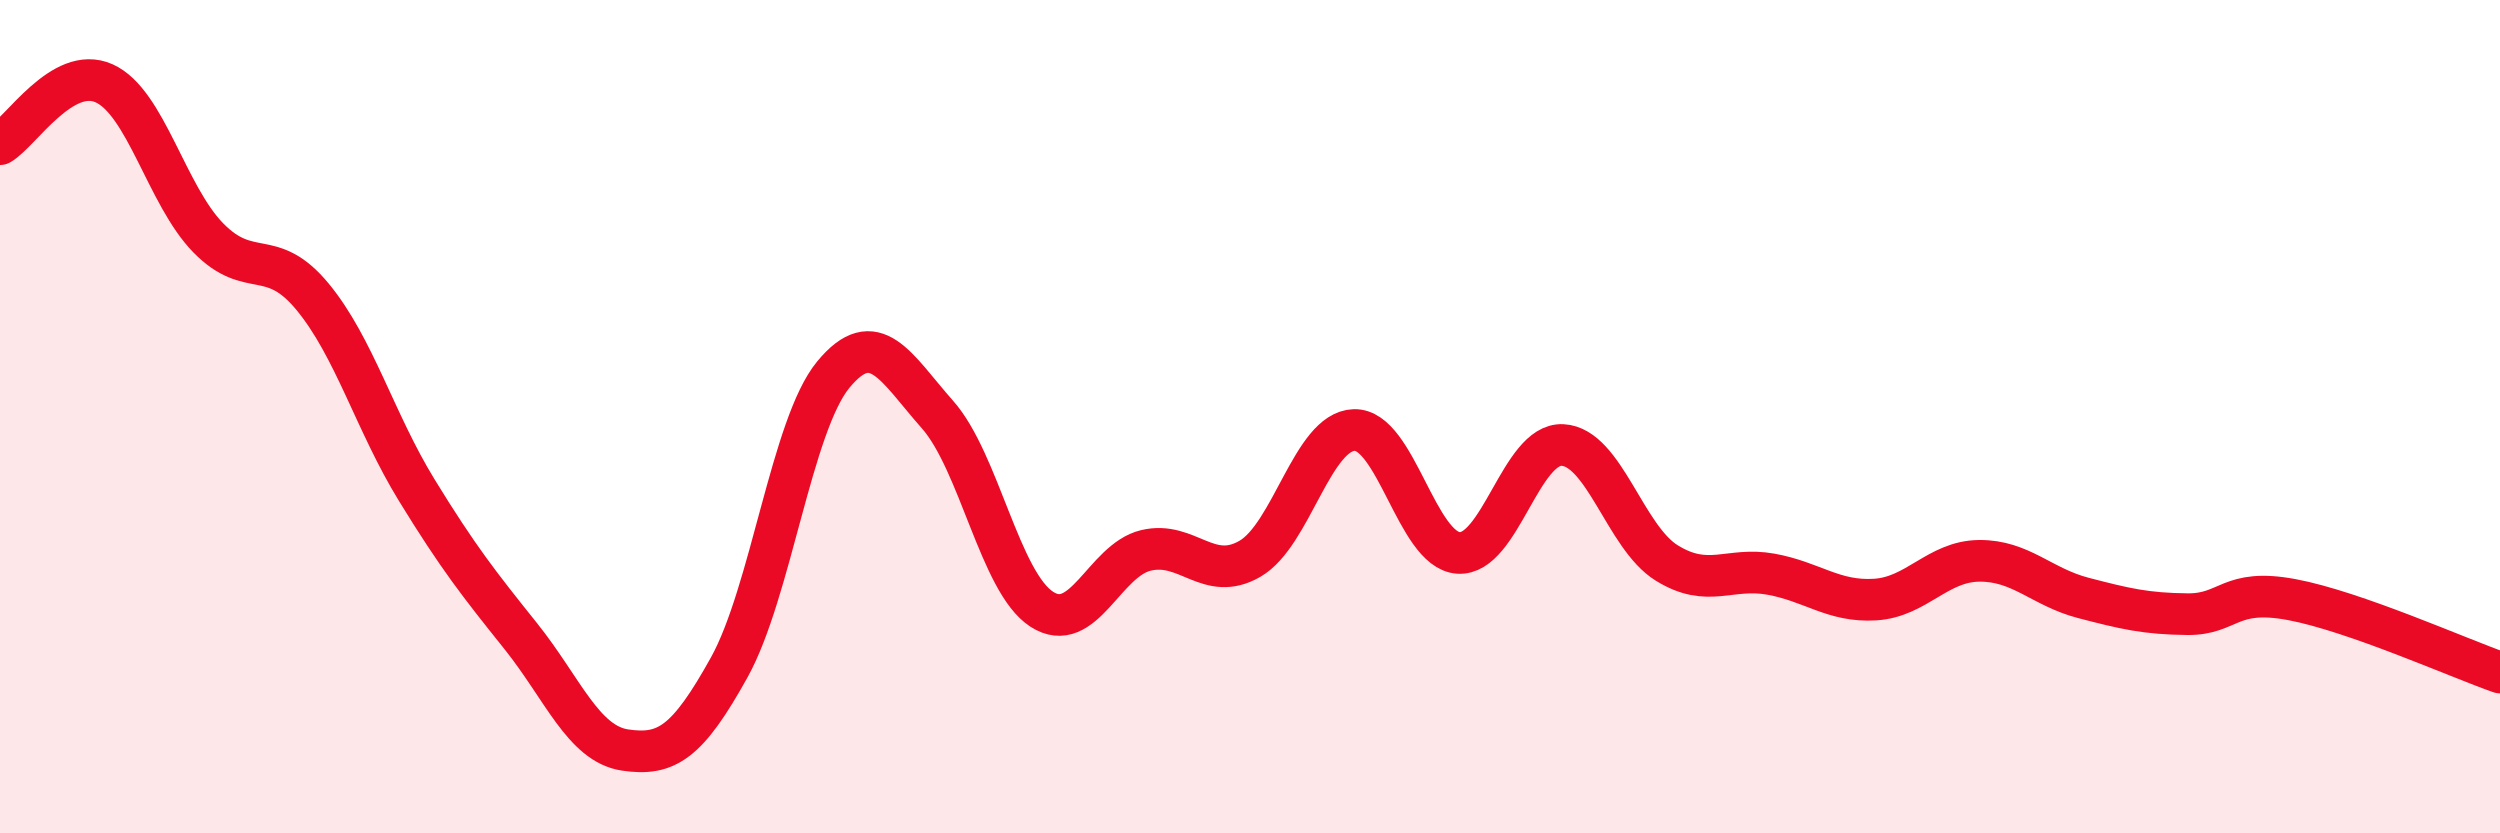
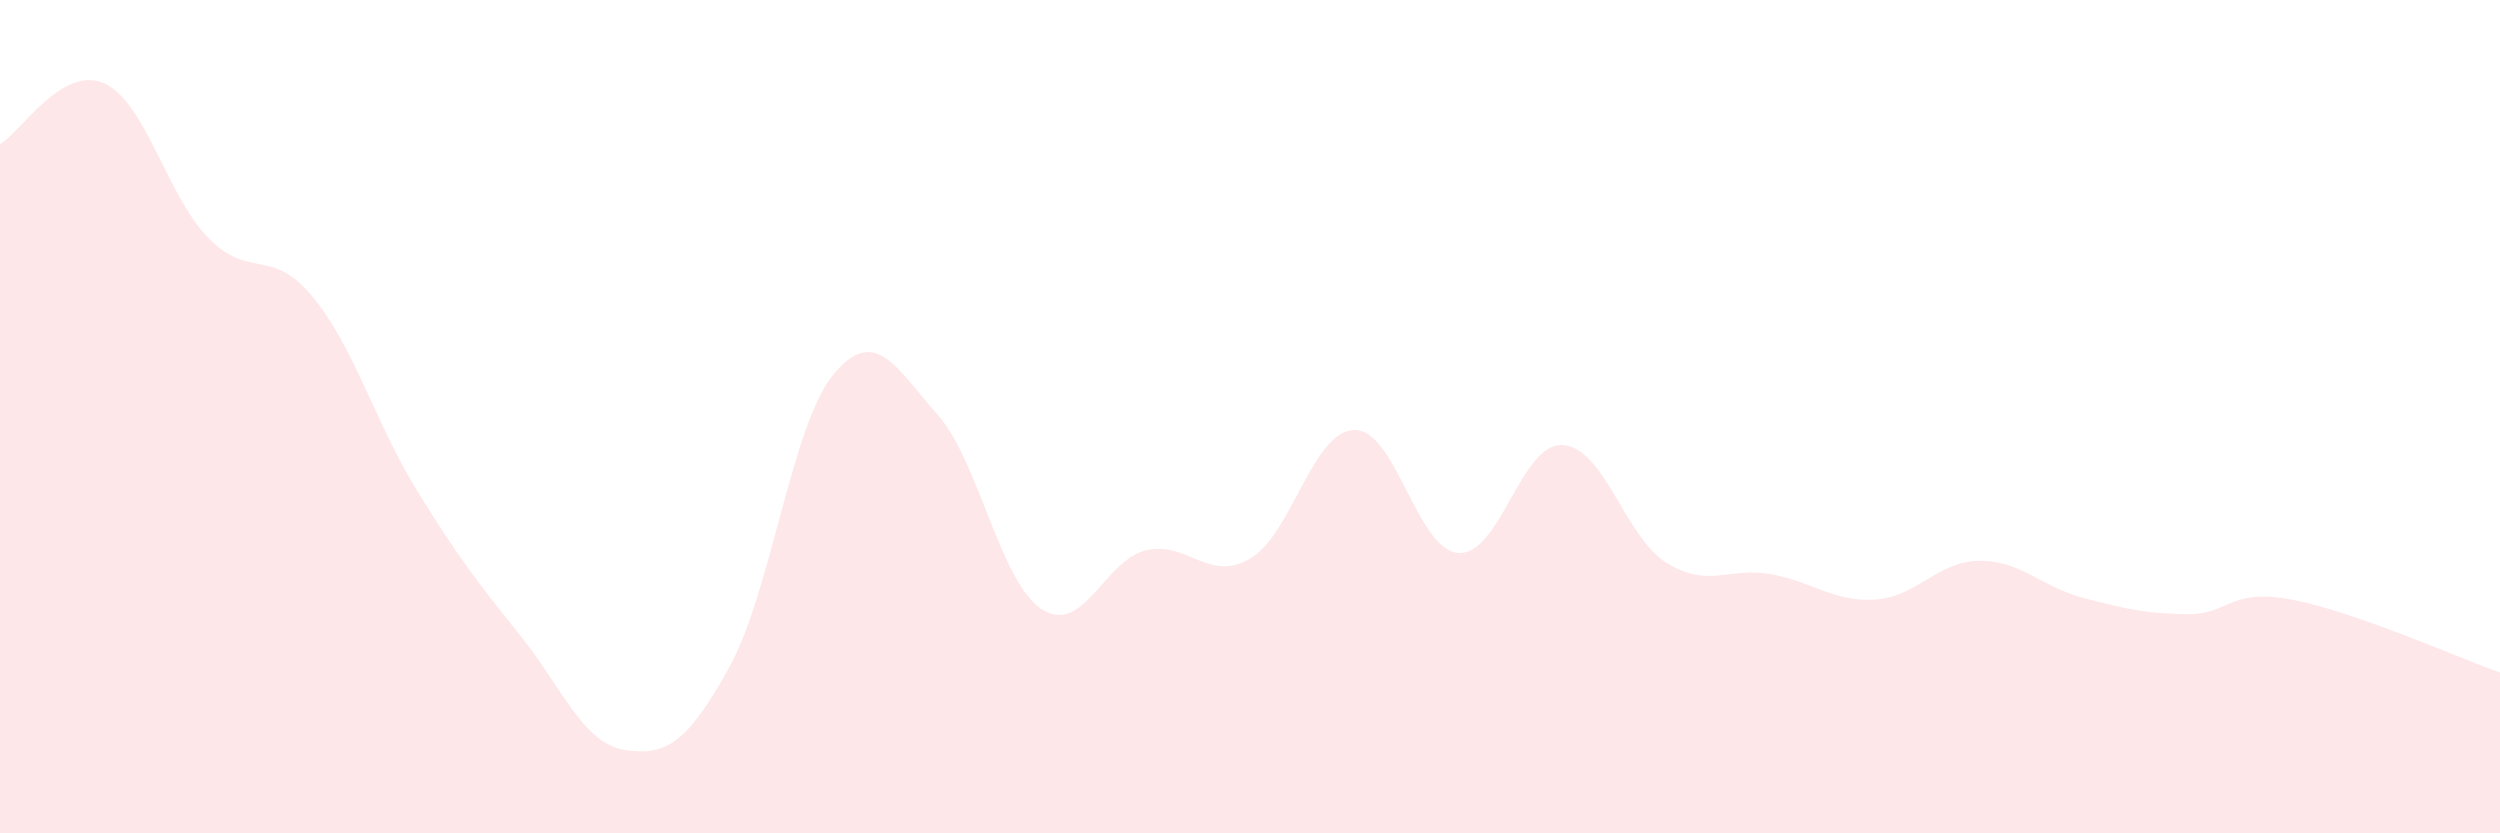
<svg xmlns="http://www.w3.org/2000/svg" width="60" height="20" viewBox="0 0 60 20">
  <path d="M 0,3.46 C 0.5,3.17 1.5,1.55 2.5,2 C 3.5,2.45 4,4.69 5,5.71 C 6,6.73 6.5,5.91 7.5,7.12 C 8.5,8.33 9,10.13 10,11.76 C 11,13.39 11.5,14.02 12.5,15.27 C 13.5,16.52 14,17.85 15,18 C 16,18.15 16.5,17.82 17.5,16.02 C 18.5,14.22 19,10.2 20,8.99 C 21,7.78 21.5,8.82 22.5,9.95 C 23.5,11.08 24,13.97 25,14.62 C 26,15.27 26.5,13.45 27.5,13.21 C 28.5,12.97 29,13.99 30,13.41 C 31,12.83 31.5,10.35 32.5,10.32 C 33.5,10.29 34,13.2 35,13.27 C 36,13.34 36.5,10.63 37.5,10.68 C 38.5,10.73 39,12.89 40,13.51 C 41,14.13 41.5,13.6 42.5,13.78 C 43.5,13.96 44,14.45 45,14.39 C 46,14.33 46.5,13.47 47.5,13.46 C 48.5,13.45 49,14.09 50,14.35 C 51,14.61 51.5,14.73 52.5,14.74 C 53.5,14.75 53.5,14.11 55,14.39 C 56.5,14.67 59,15.79 60,16.14L60 20L0 20Z" fill="#EB0A25" opacity="0.1" stroke-linecap="round" stroke-linejoin="round" />
-   <path d="M 0,3.46 C 0.5,3.17 1.5,1.55 2.5,2 C 3.5,2.45 4,4.69 5,5.71 C 6,6.73 6.5,5.91 7.5,7.12 C 8.5,8.33 9,10.13 10,11.76 C 11,13.39 11.5,14.02 12.5,15.27 C 13.5,16.52 14,17.85 15,18 C 16,18.15 16.5,17.82 17.5,16.02 C 18.5,14.22 19,10.2 20,8.99 C 21,7.78 21.5,8.82 22.5,9.95 C 23.5,11.08 24,13.97 25,14.62 C 26,15.27 26.5,13.45 27.5,13.21 C 28.5,12.97 29,13.99 30,13.41 C 31,12.83 31.5,10.35 32.5,10.32 C 33.5,10.29 34,13.2 35,13.27 C 36,13.34 36.5,10.63 37.5,10.68 C 38.5,10.73 39,12.89 40,13.51 C 41,14.13 41.5,13.6 42.5,13.78 C 43.5,13.96 44,14.45 45,14.39 C 46,14.33 46.5,13.47 47.5,13.46 C 48.5,13.45 49,14.09 50,14.35 C 51,14.61 51.5,14.73 52.5,14.74 C 53.5,14.75 53.5,14.11 55,14.39 C 56.5,14.67 59,15.79 60,16.14" stroke="#EB0A25" stroke-width="1" fill="none" stroke-linecap="round" stroke-linejoin="round" />
</svg>